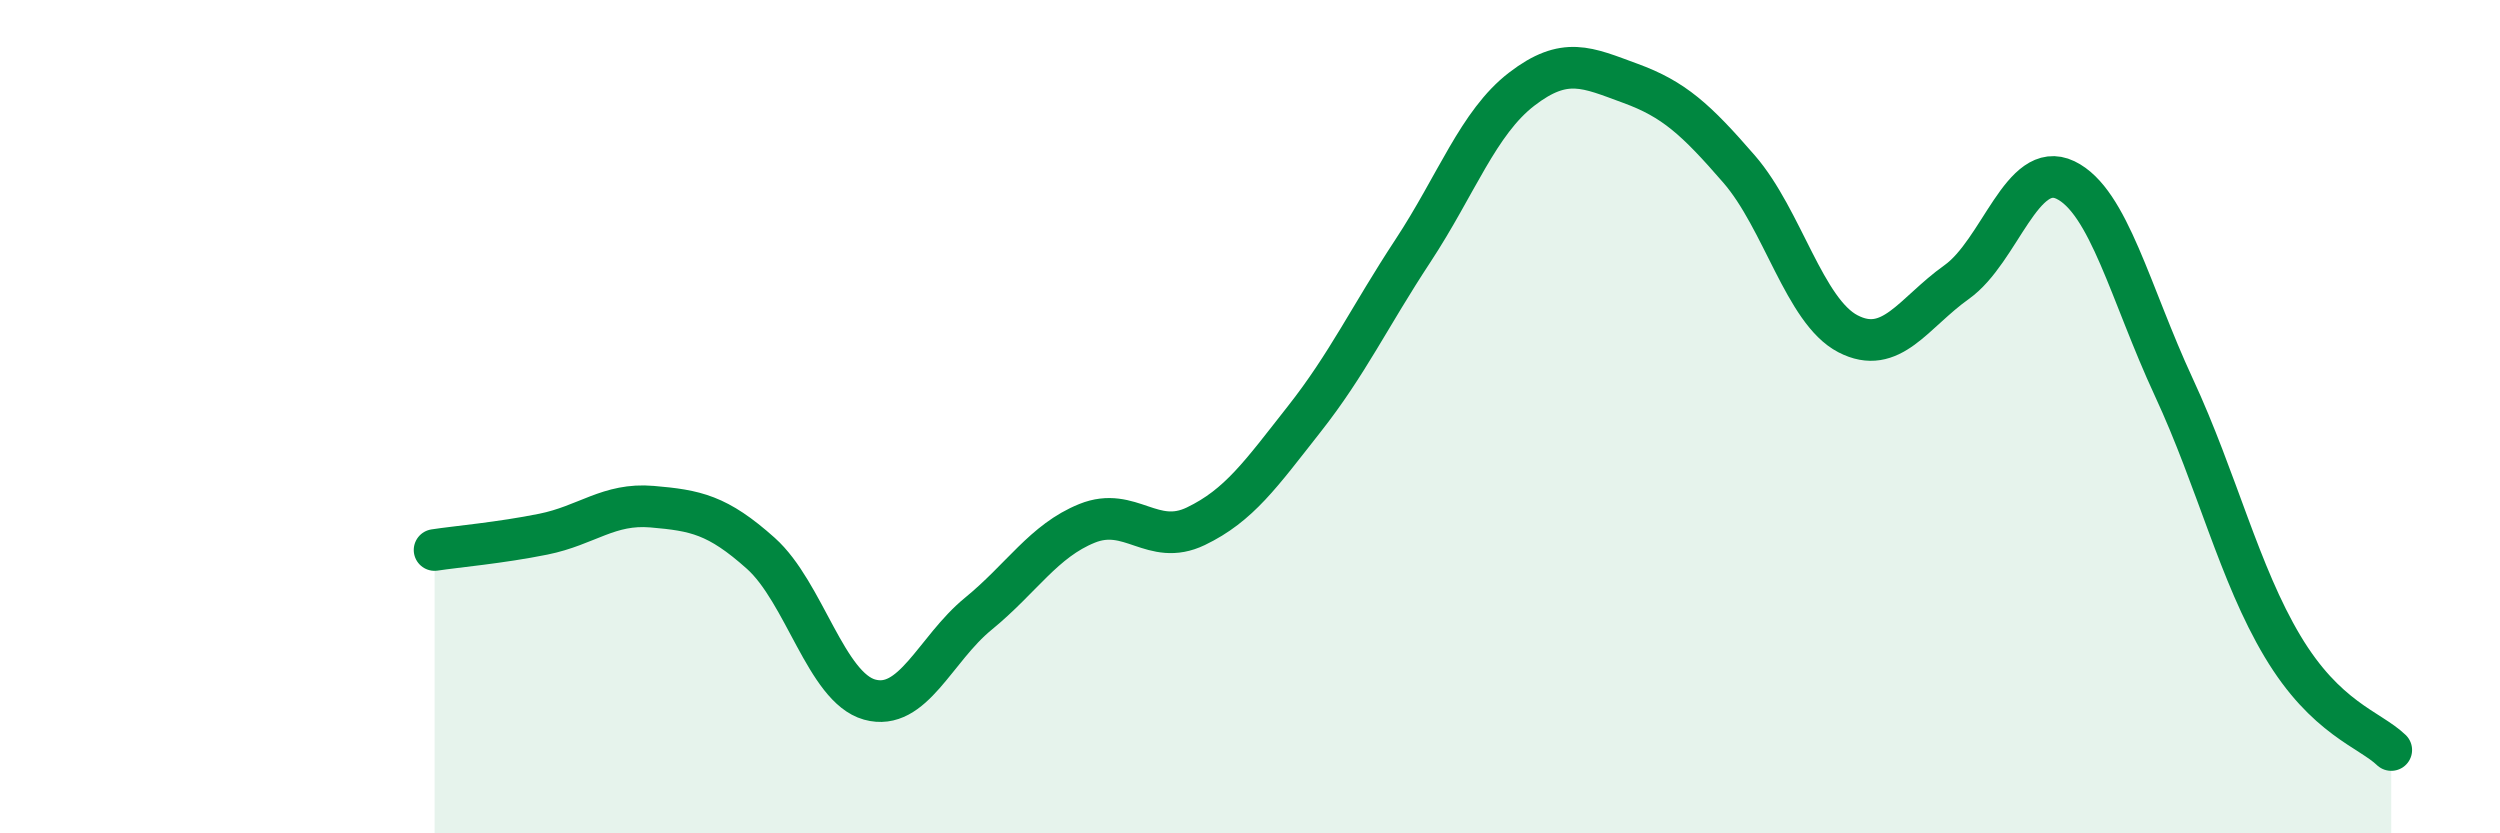
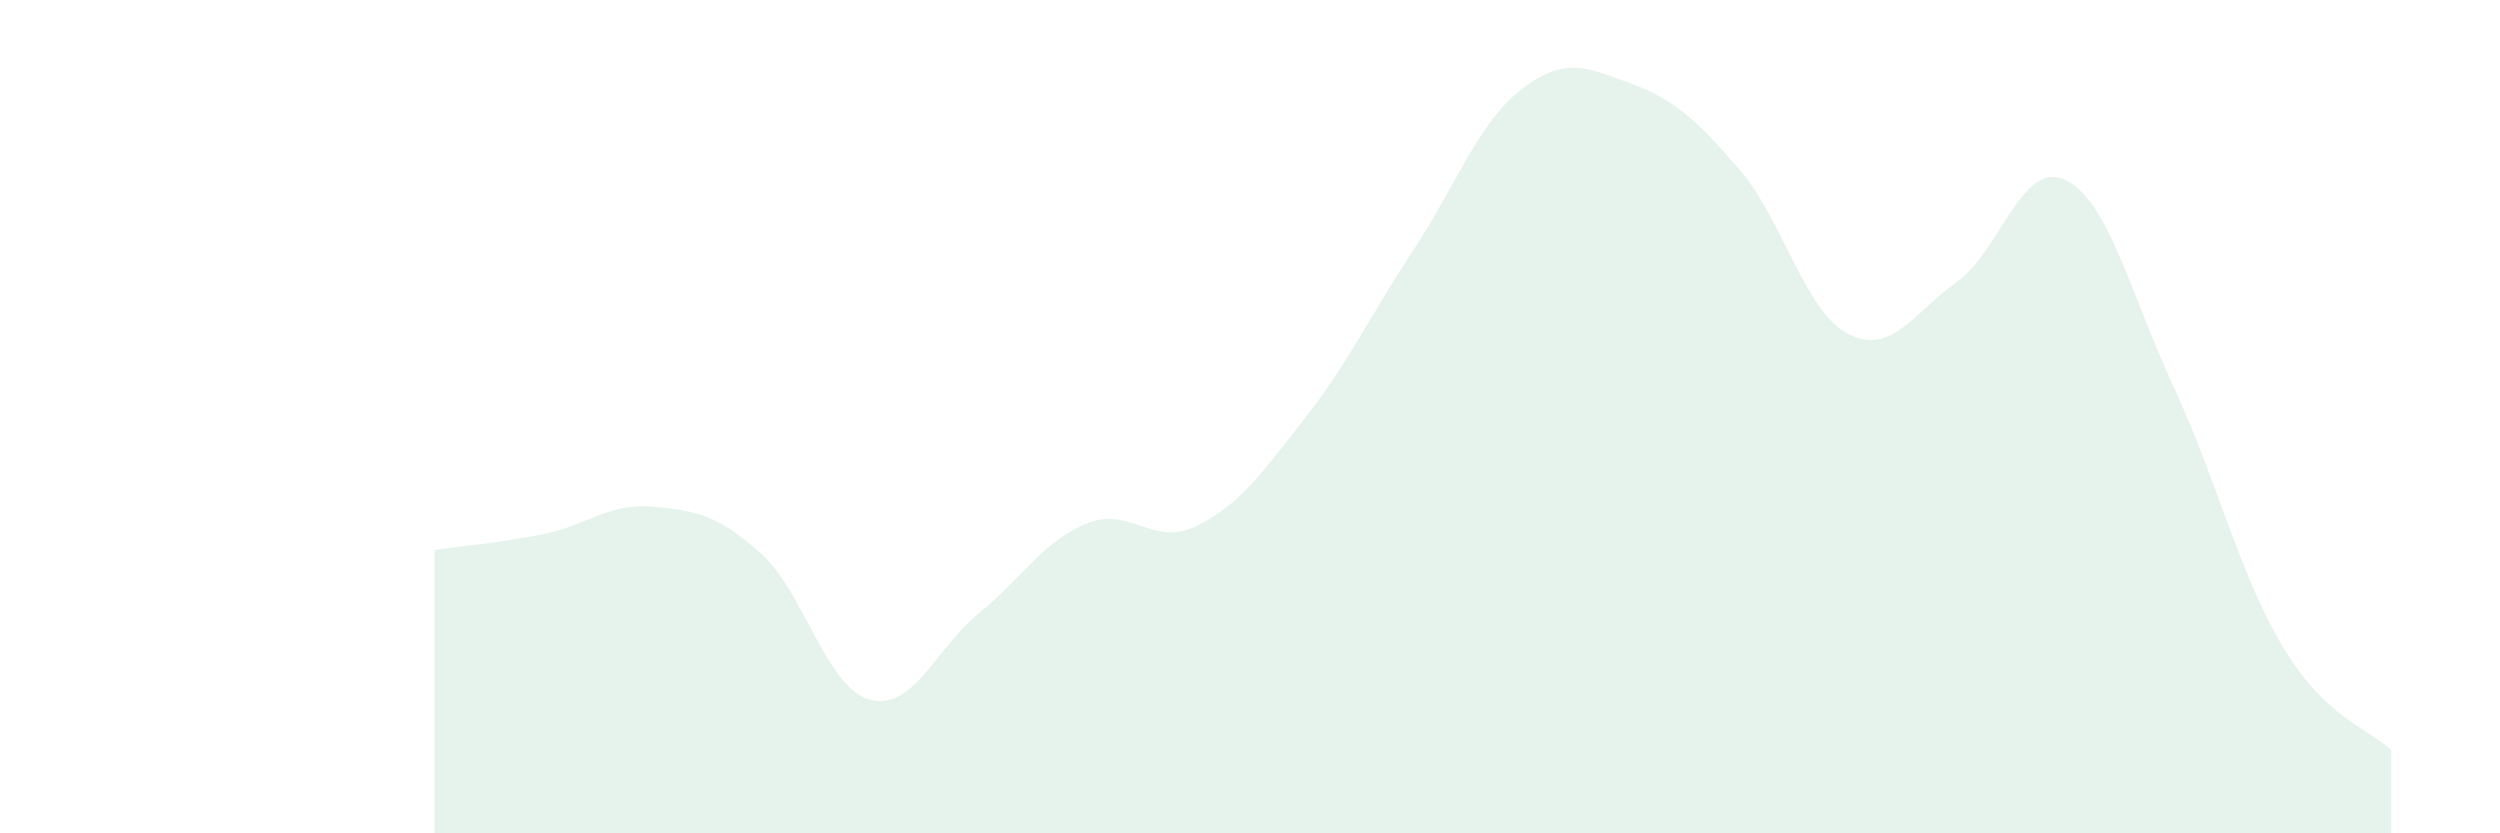
<svg xmlns="http://www.w3.org/2000/svg" width="60" height="20" viewBox="0 0 60 20">
  <path d="M 10.43,13.2 C 10.95,13.12 12,13.03 13.04,12.82 C 14.08,12.61 14.61,12.07 15.65,12.16 C 16.69,12.25 17.22,12.35 18.26,13.28 C 19.3,14.21 19.83,16.5 20.87,16.79 C 21.91,17.08 22.44,15.58 23.48,14.73 C 24.52,13.88 25.05,12.98 26.09,12.56 C 27.13,12.14 27.66,13.13 28.7,12.63 C 29.74,12.13 30.26,11.38 31.3,10.06 C 32.34,8.74 32.87,7.6 33.91,6.02 C 34.95,4.44 35.48,2.94 36.52,2.14 C 37.56,1.34 38.09,1.62 39.13,2 C 40.17,2.38 40.7,2.86 41.74,4.06 C 42.78,5.26 43.31,7.47 44.35,8.01 C 45.39,8.55 45.92,7.51 46.96,6.77 C 48,6.03 48.53,3.82 49.57,4.32 C 50.61,4.82 51.13,7.05 52.17,9.29 C 53.21,11.53 53.74,13.77 54.78,15.51 C 55.82,17.25 56.87,17.5 57.39,18L57.39 20L10.43 20Z" fill="#008740" opacity="0.1" stroke-linecap="round" stroke-linejoin="round" />
-   <path d="M 10.43,13.2 C 10.95,13.12 12,13.03 13.04,12.82 C 14.08,12.61 14.61,12.07 15.65,12.16 C 16.69,12.25 17.22,12.35 18.26,13.28 C 19.3,14.21 19.83,16.5 20.87,16.79 C 21.91,17.08 22.44,15.58 23.48,14.73 C 24.52,13.88 25.05,12.98 26.09,12.56 C 27.13,12.14 27.66,13.13 28.7,12.63 C 29.74,12.13 30.26,11.38 31.3,10.06 C 32.34,8.74 32.87,7.6 33.91,6.02 C 34.95,4.44 35.48,2.94 36.52,2.14 C 37.56,1.34 38.09,1.62 39.13,2 C 40.17,2.38 40.7,2.86 41.74,4.06 C 42.78,5.26 43.31,7.47 44.35,8.01 C 45.39,8.55 45.92,7.51 46.96,6.77 C 48,6.03 48.53,3.82 49.57,4.32 C 50.61,4.82 51.13,7.05 52.17,9.29 C 53.21,11.53 53.74,13.77 54.78,15.51 C 55.82,17.25 56.87,17.5 57.39,18" stroke="#008740" stroke-width="1" fill="none" stroke-linecap="round" stroke-linejoin="round" />
</svg>